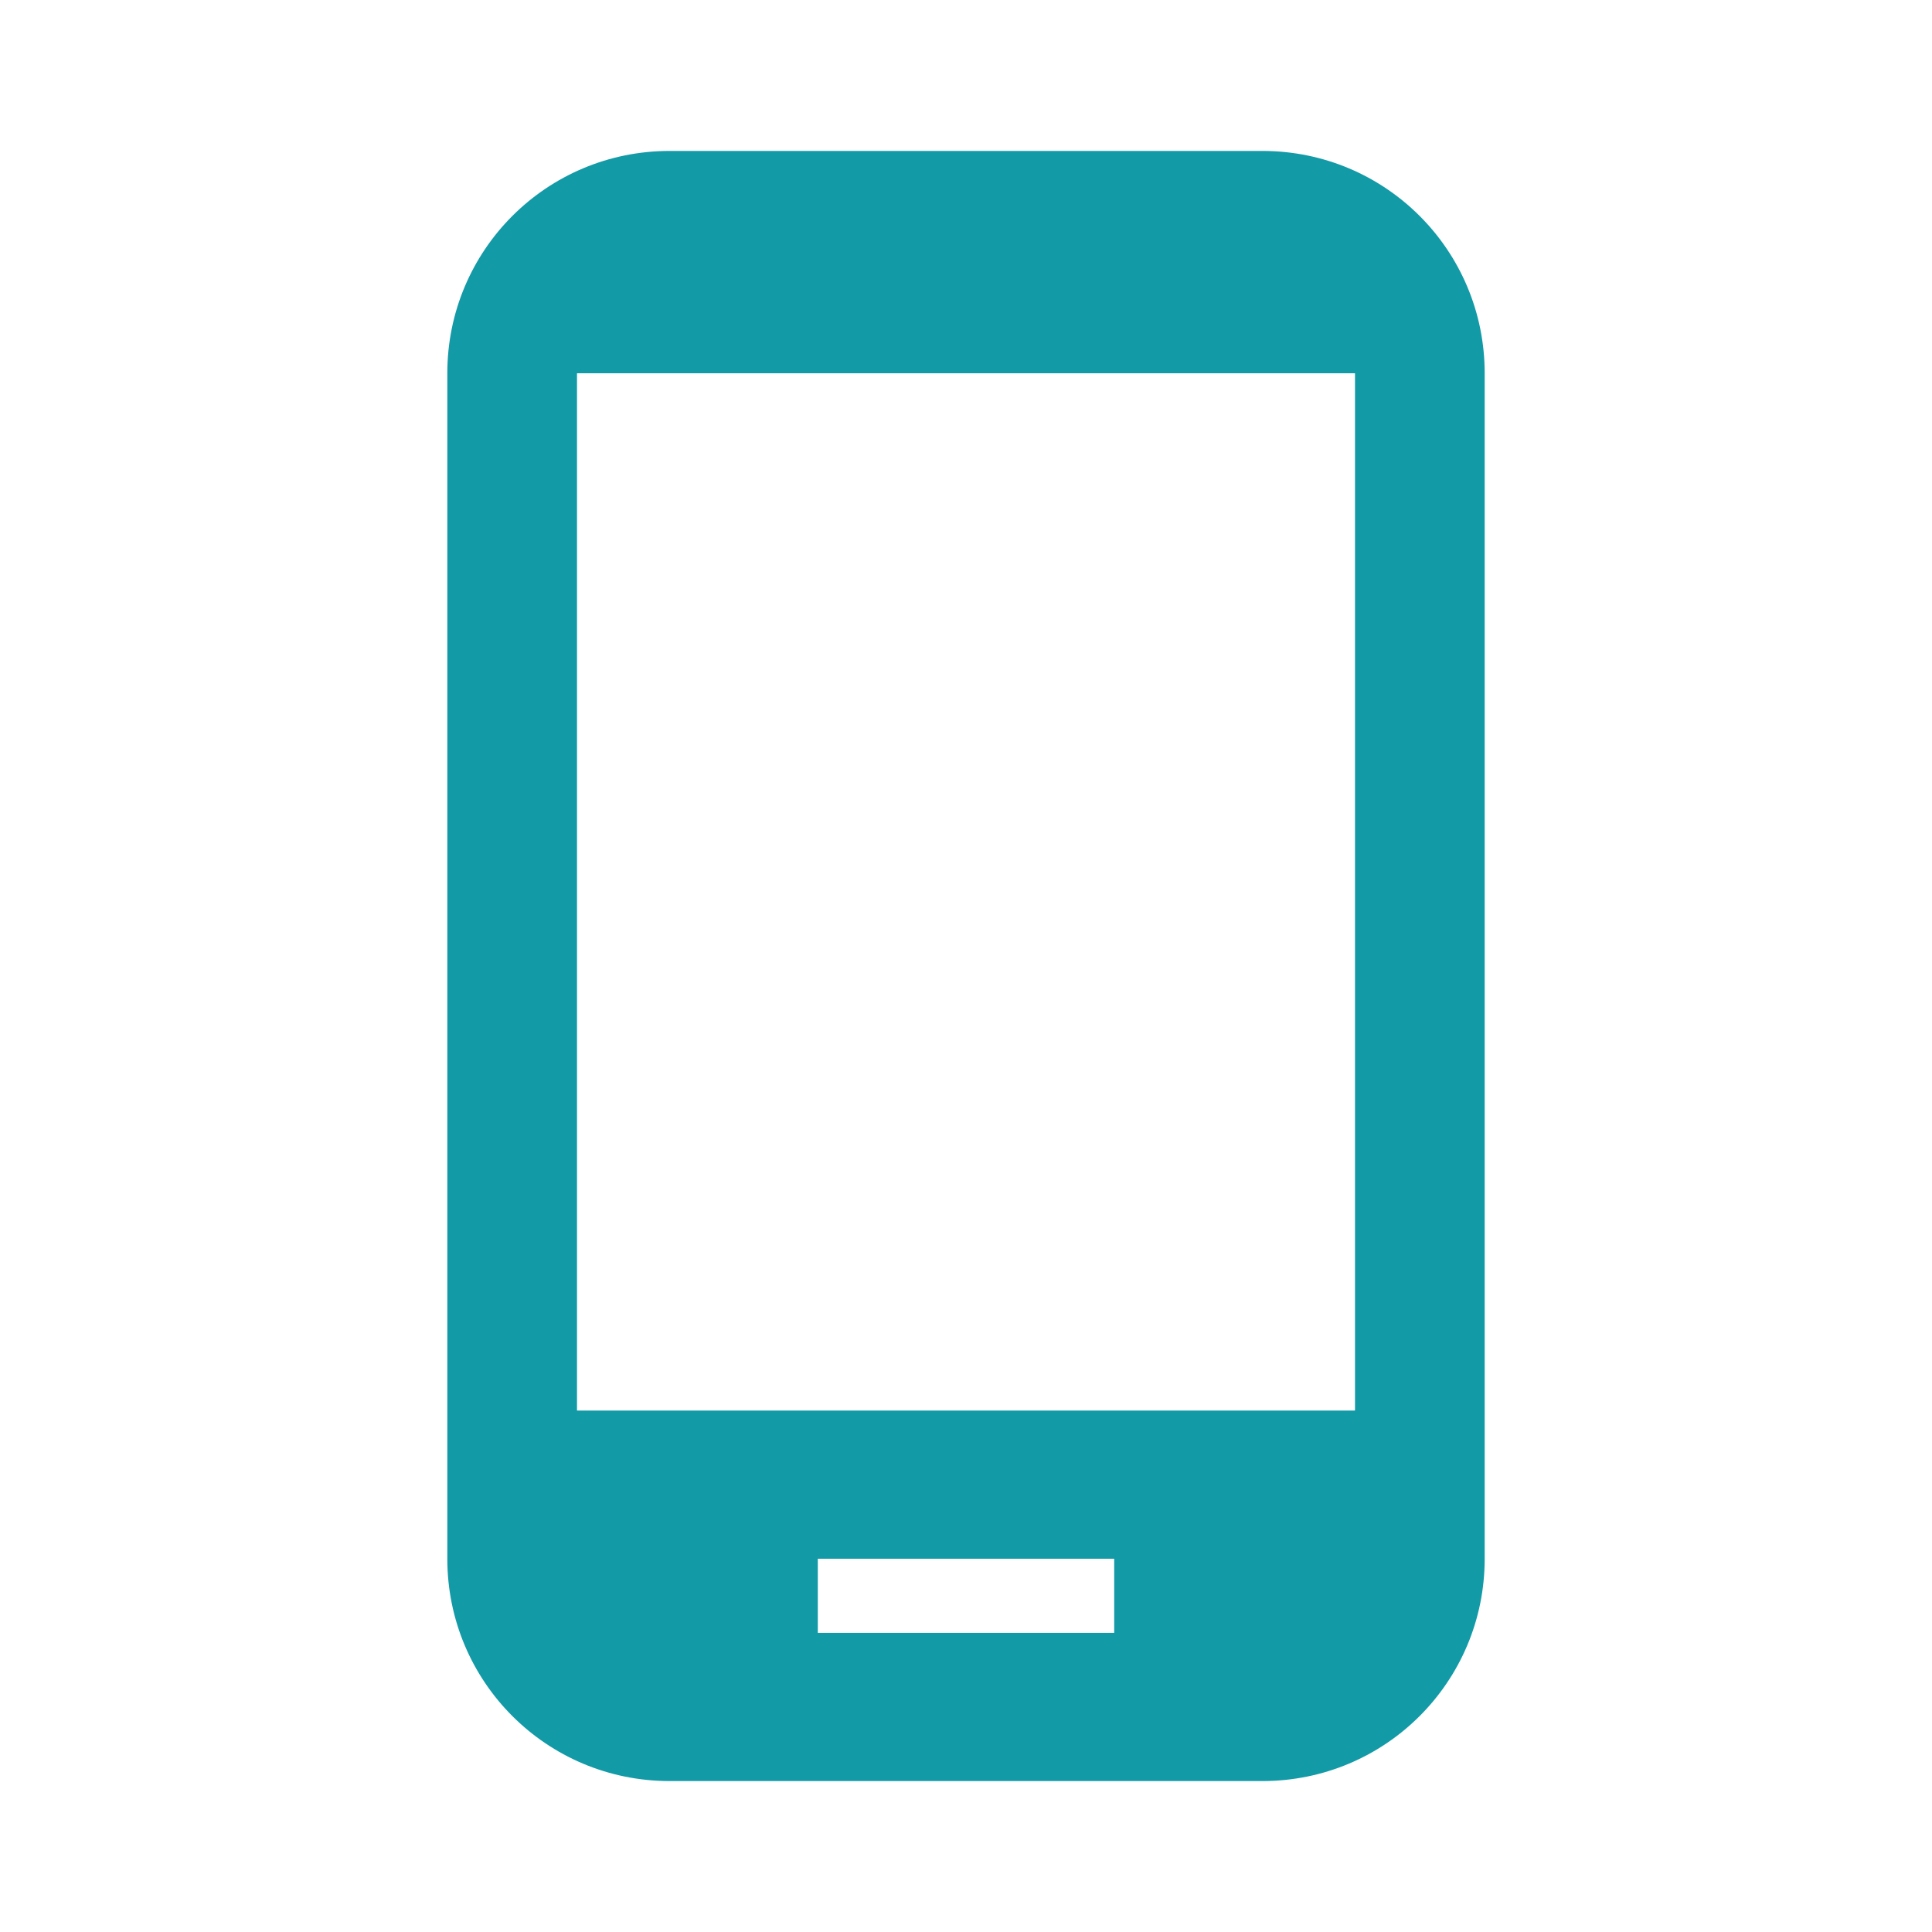
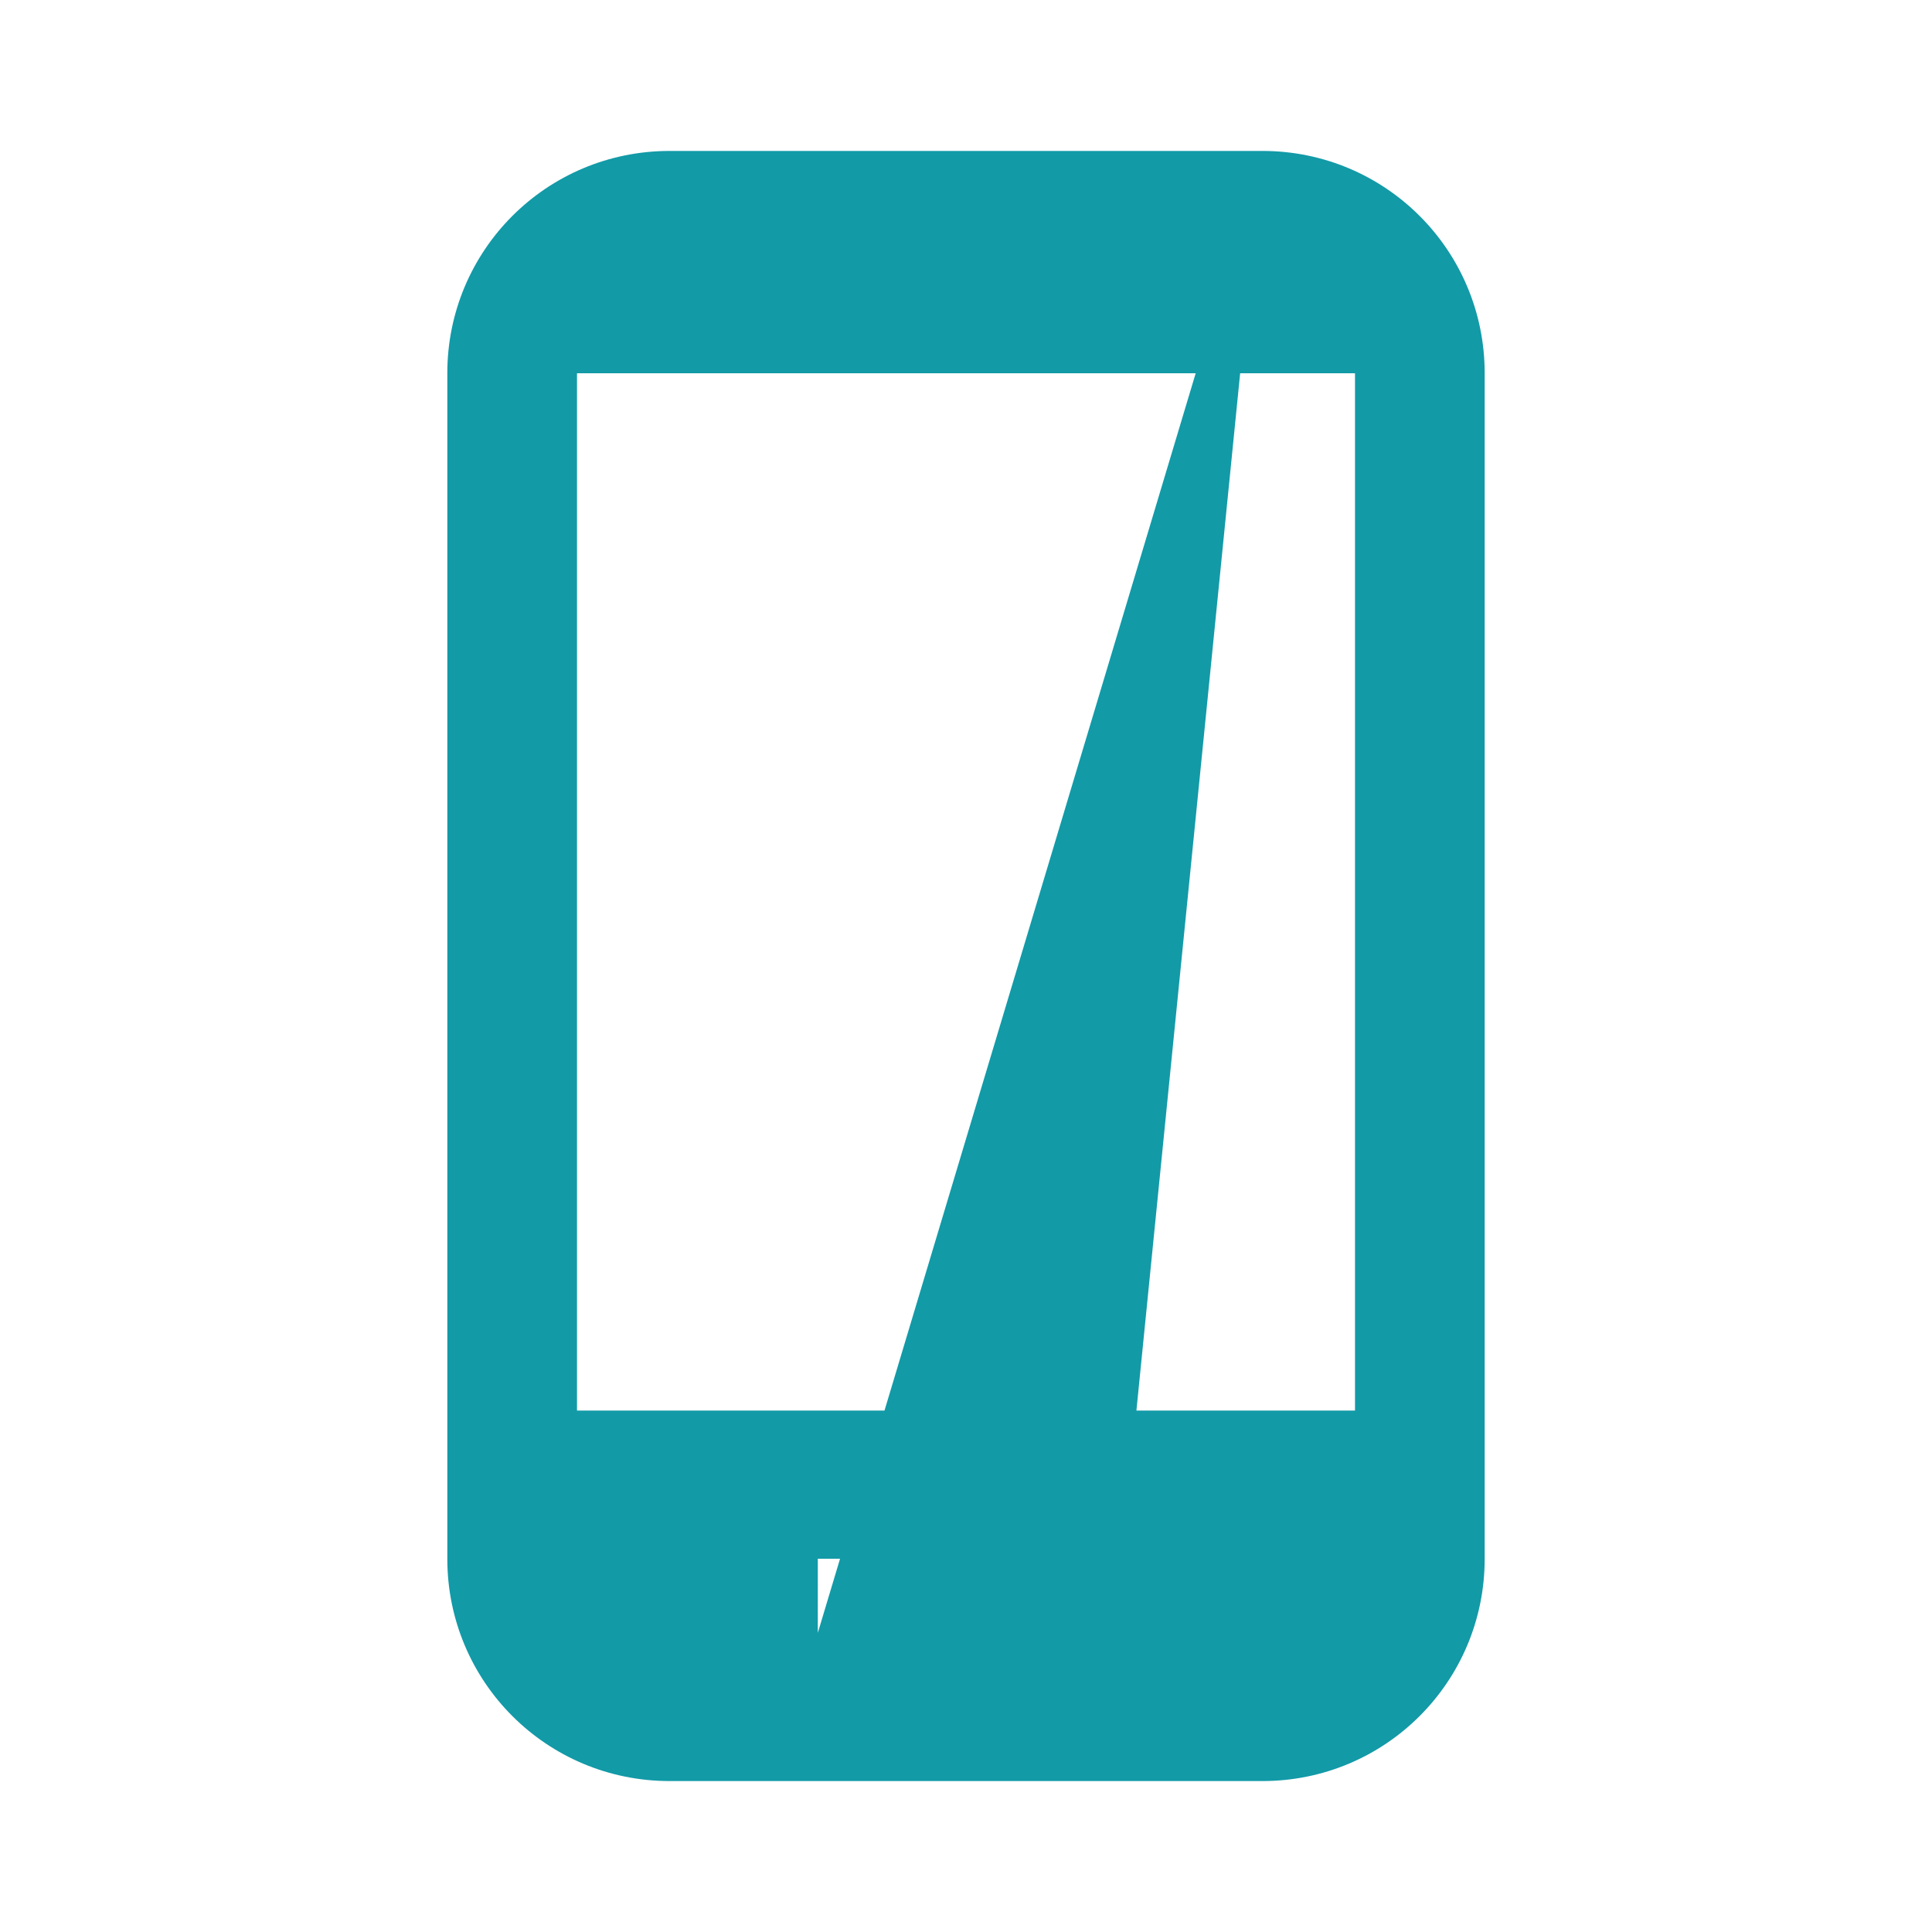
<svg xmlns="http://www.w3.org/2000/svg" version="1.1" baseProfile="full" width="64" height="64" viewBox="0 0 64.00 64.00" enable-background="new 0 0 64.00 64.00" xml:space="preserve">
-   <path fill="#129aa7" d="M 41.818,5L 22.182,5C 18.107,5 14.818,8.289 14.818,12.364L 14.818,51.636C 14.818,55.711 18.107,59 22.182,59L 41.818,59C 45.893,59 49.182,55.711 49.182,51.636L 49.182,12.364C 49.182,8.289 45.893,5 41.818,5 Z M 36.909,54.091L 27.091,54.091L 27.091,51.636L 36.909,51.636L 36.909,54.091 Z M 44.886,46.727L 19.114,46.727L 19.114,12.364L 44.886,12.364L 44.886,46.727 Z " />
+   <path fill="#129aa7" d="M 41.818,5L 22.182,5C 18.107,5 14.818,8.289 14.818,12.364L 14.818,51.636C 14.818,55.711 18.107,59 22.182,59L 41.818,59C 45.893,59 49.182,55.711 49.182,51.636L 49.182,12.364C 49.182,8.289 45.893,5 41.818,5 Z L 27.091,54.091L 27.091,51.636L 36.909,51.636L 36.909,54.091 Z M 44.886,46.727L 19.114,46.727L 19.114,12.364L 44.886,12.364L 44.886,46.727 Z " />
</svg>